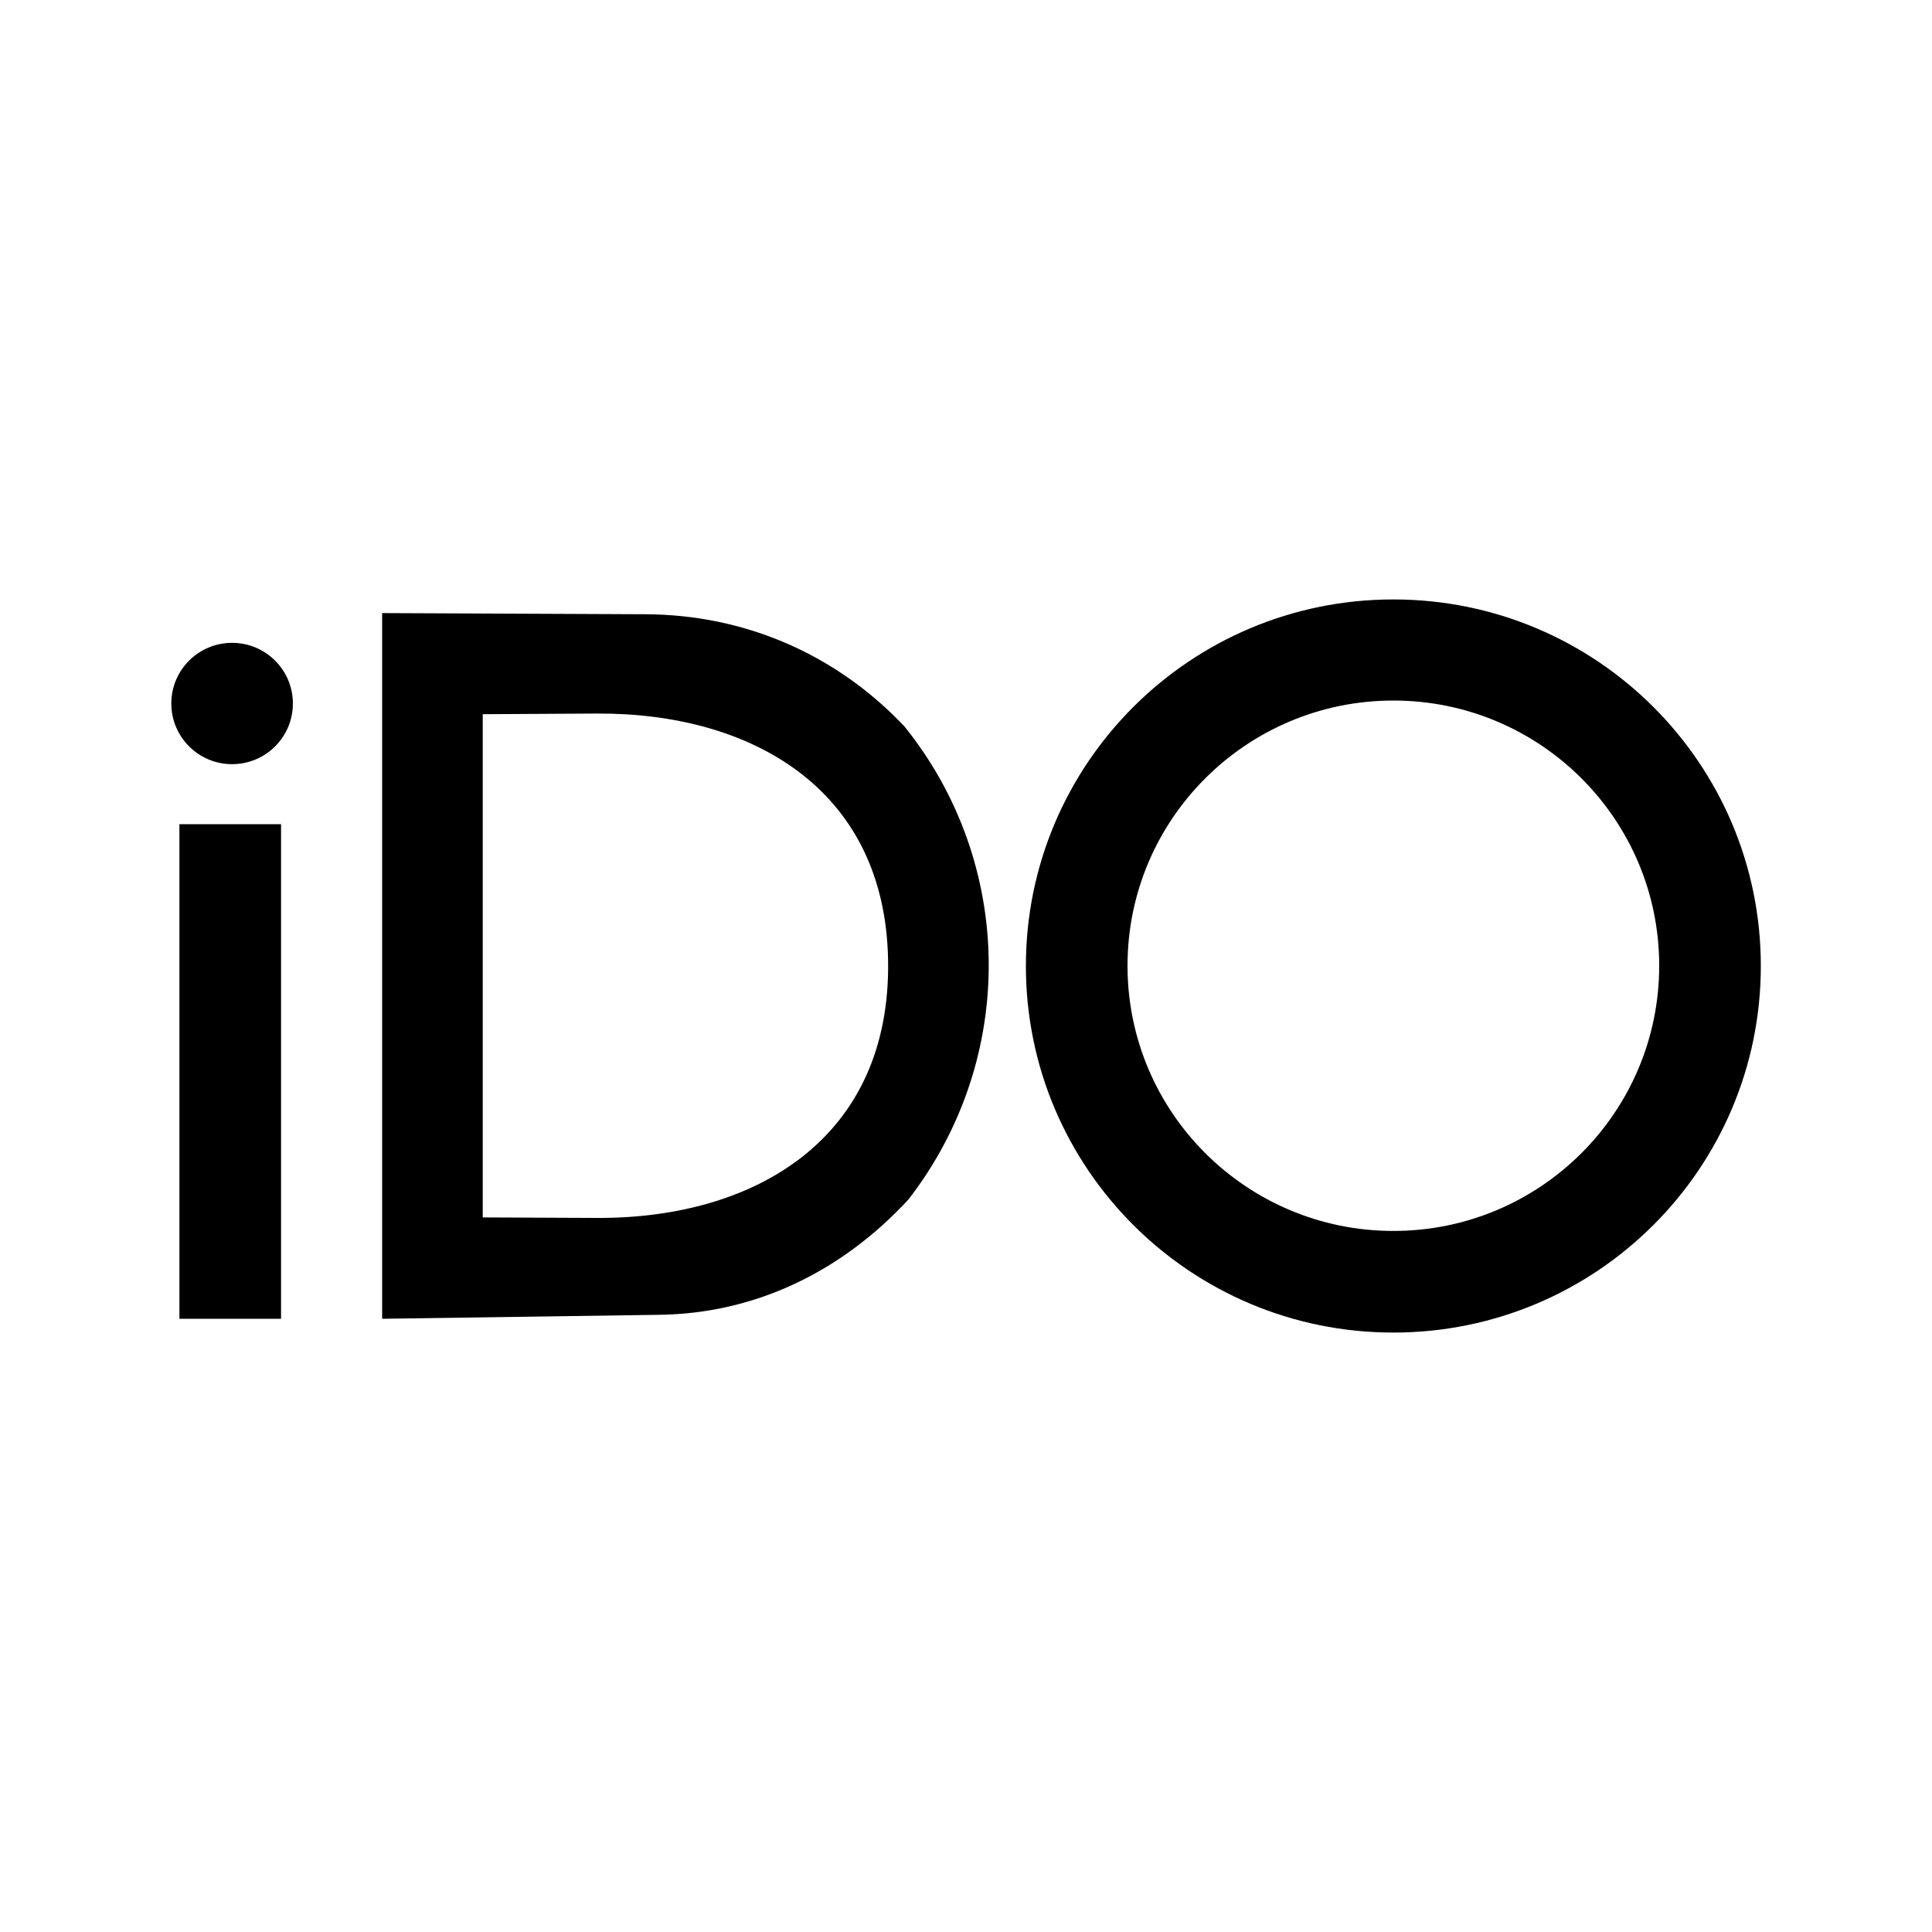
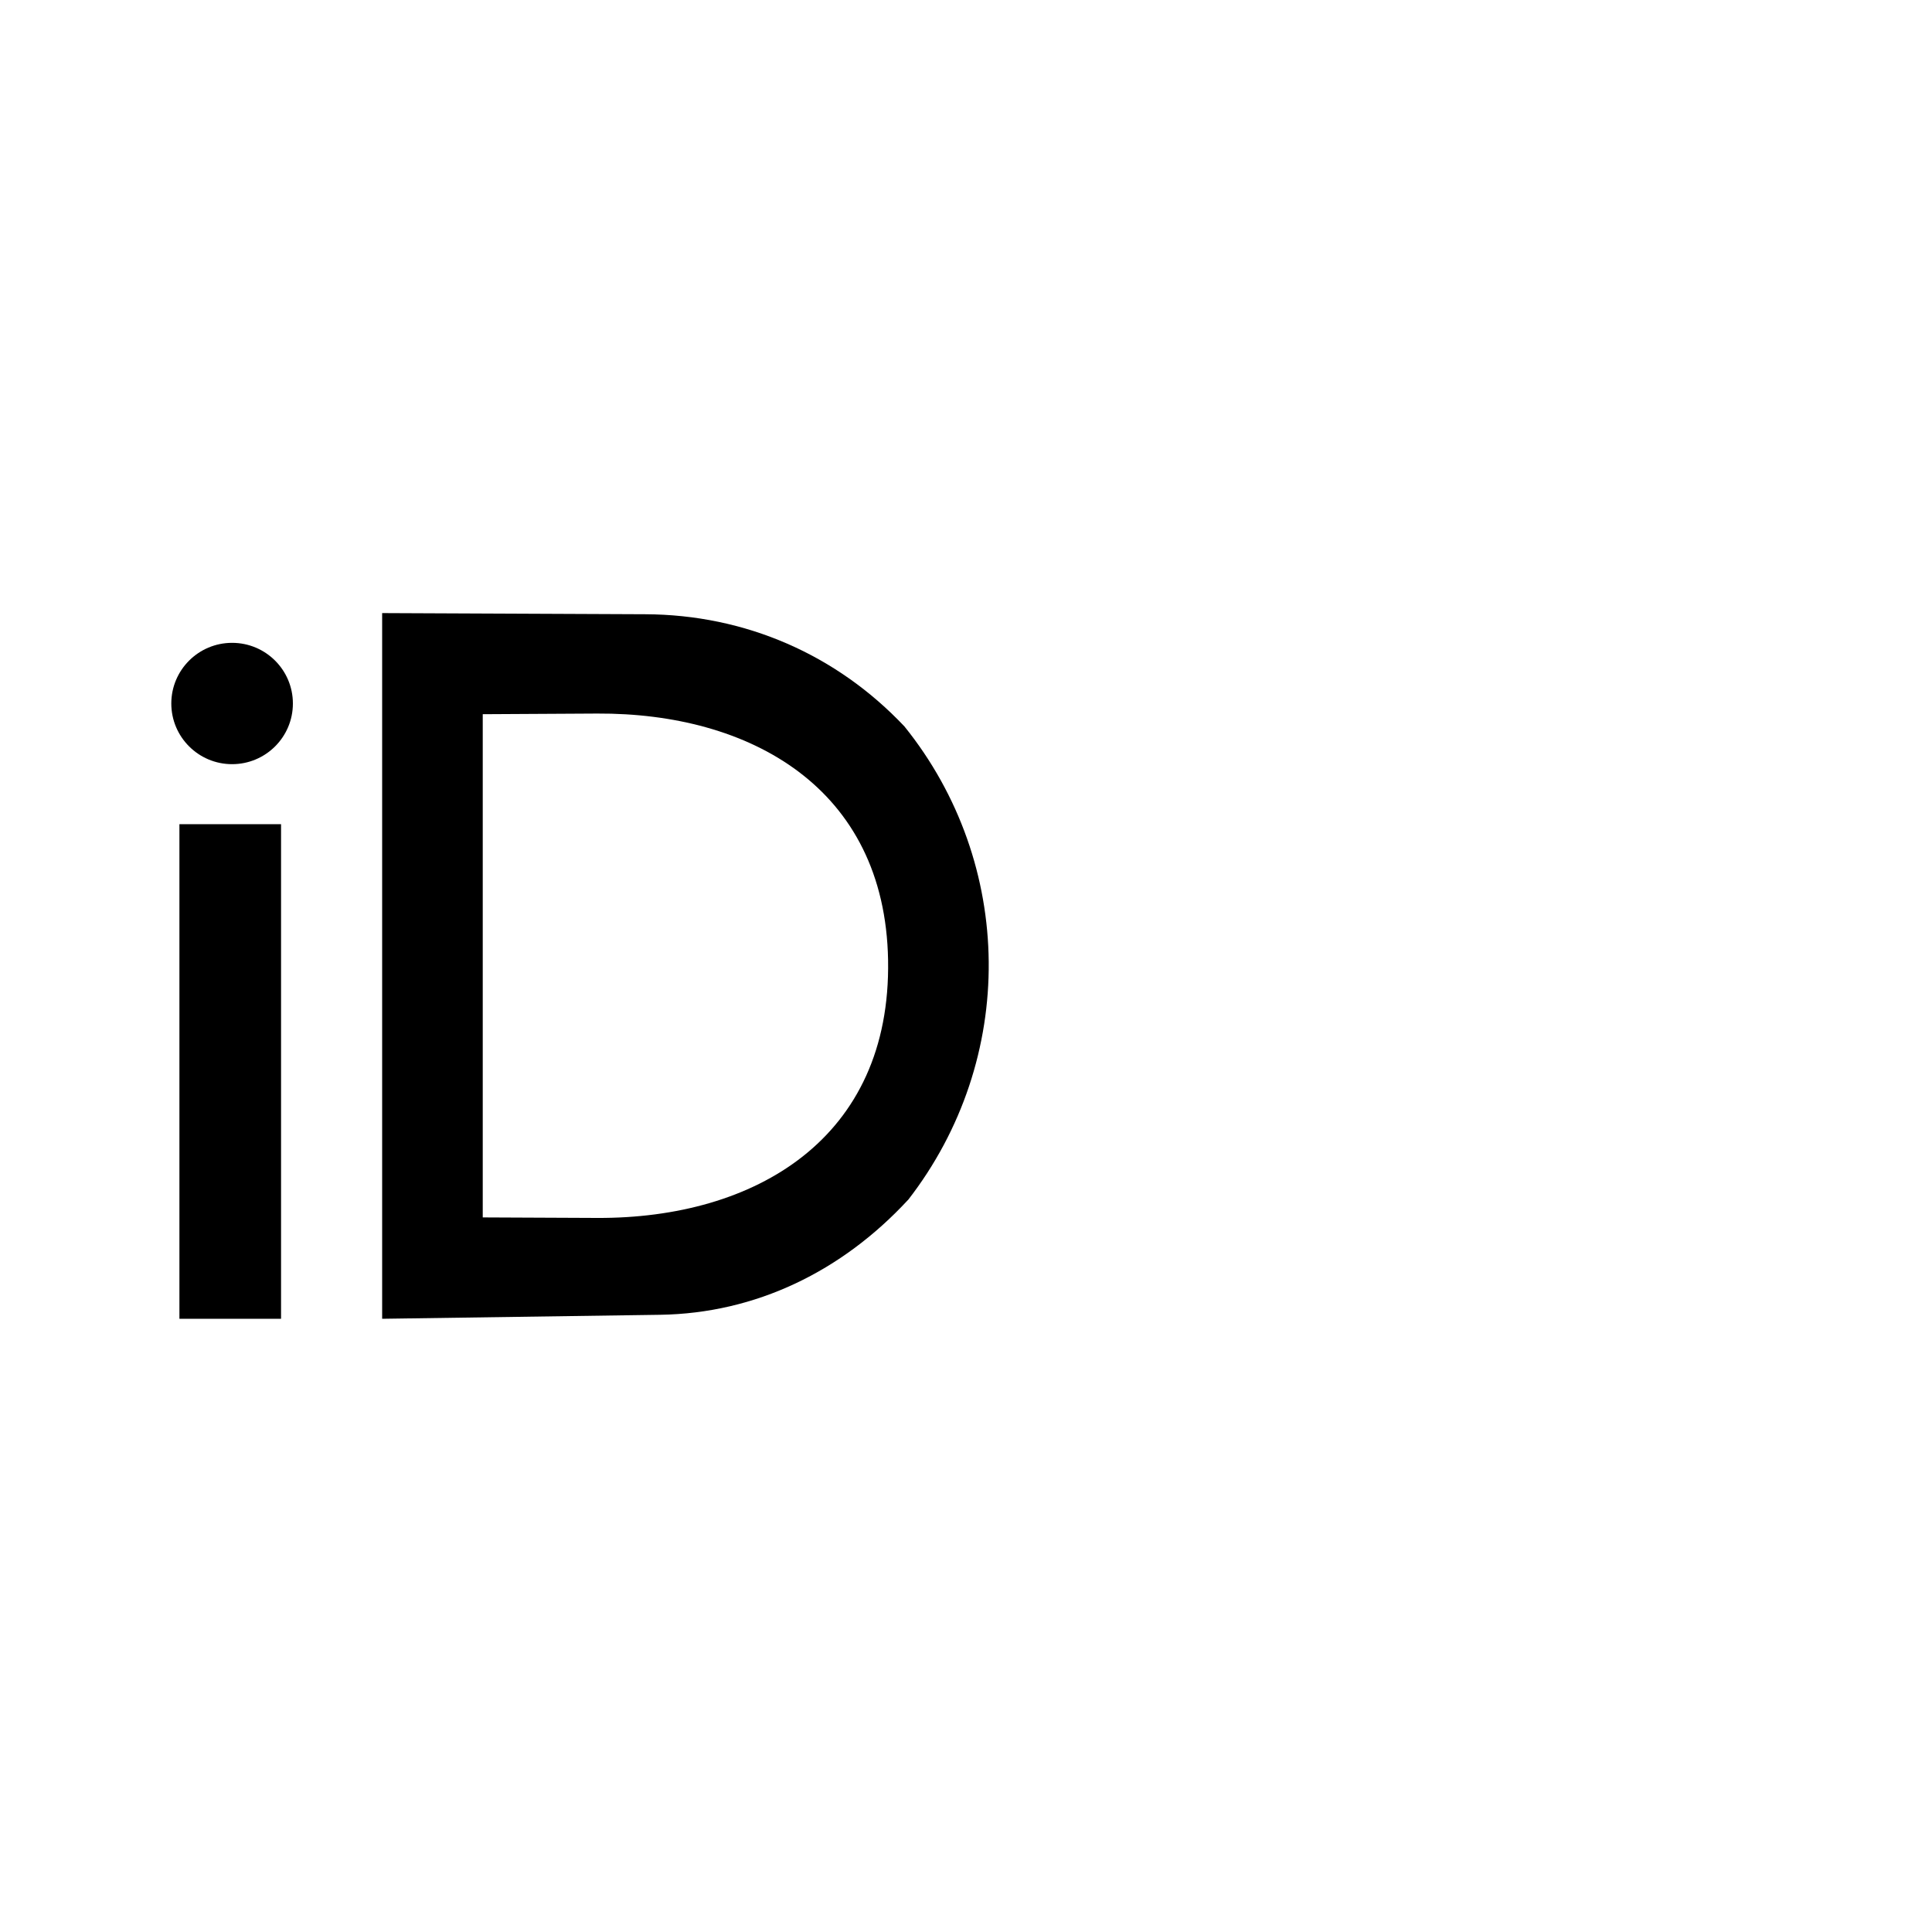
<svg xmlns="http://www.w3.org/2000/svg" id="Layer_1" data-name="Layer 1" viewBox="0 0 150 150">
  <defs>
    <style>
      .cls-1 {
        fill: #fff;
      }
    </style>
  </defs>
  <rect class="cls-1" width="150" height="150" />
  <g>
-     <path d="M136.71,75c0,15.72-12.77,28.46-28.53,28.46s-28.53-12.74-28.53-28.46,12.77-28.46,28.53-28.46,28.53,12.74,28.53,28.46ZM128.82,74.98c0-11.37-9.24-20.59-20.64-20.59s-20.64,9.22-20.64,20.59,9.24,20.59,20.64,20.59,20.64-9.22,20.64-20.59Z" />
    <path d="M70.49,93.17c-5.12,5.53-11.8,8.8-19.25,8.91l-21.57.31v-54.79s20.43.09,20.43.09c7.78.03,14.86,3.14,20.12,8.71,8.58,10.65,8.78,25.83.27,36.78ZM68.95,74.53c-.24-13.42-10.78-19.19-22.58-19.13l-8.89.05v39.07s8.89.04,8.89.04c12.23.05,22.83-6.14,22.58-20.03Z" />
    <rect x="13.93" y="63.99" width="7.89" height="38.4" />
    <ellipse cx="18.02" cy="54.62" rx="4.72" ry="4.71" />
  </g>
</svg>